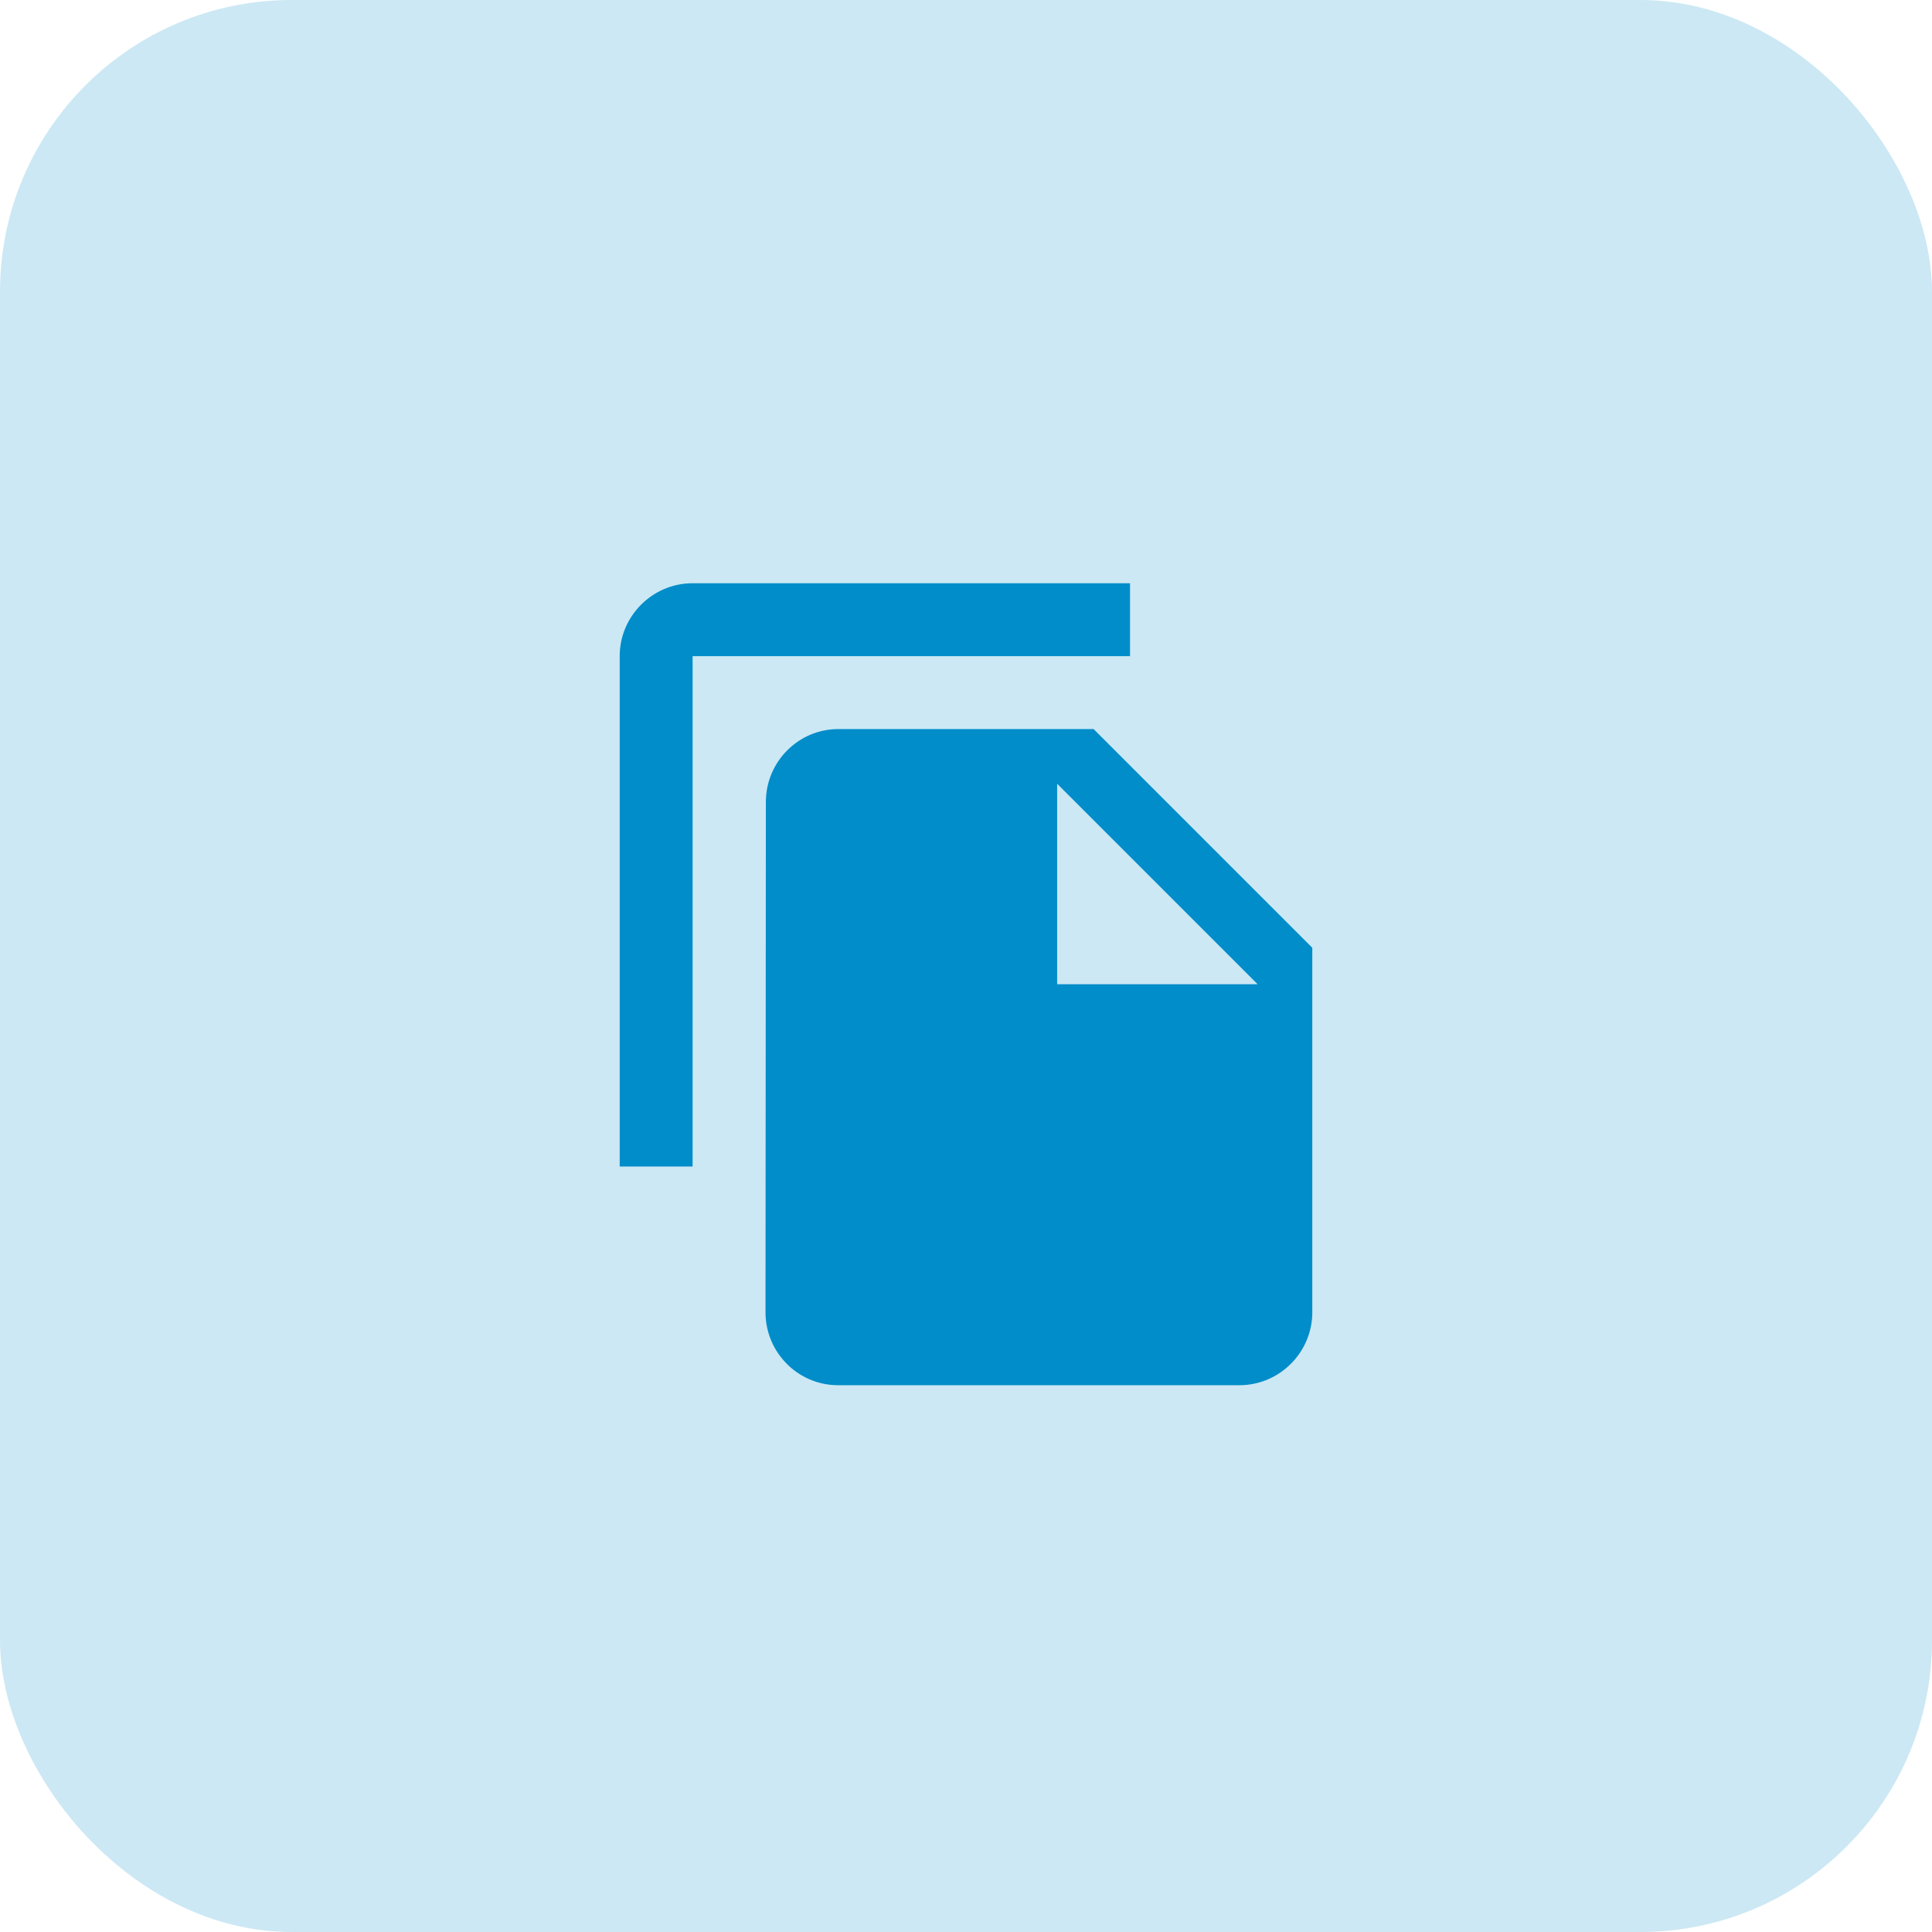
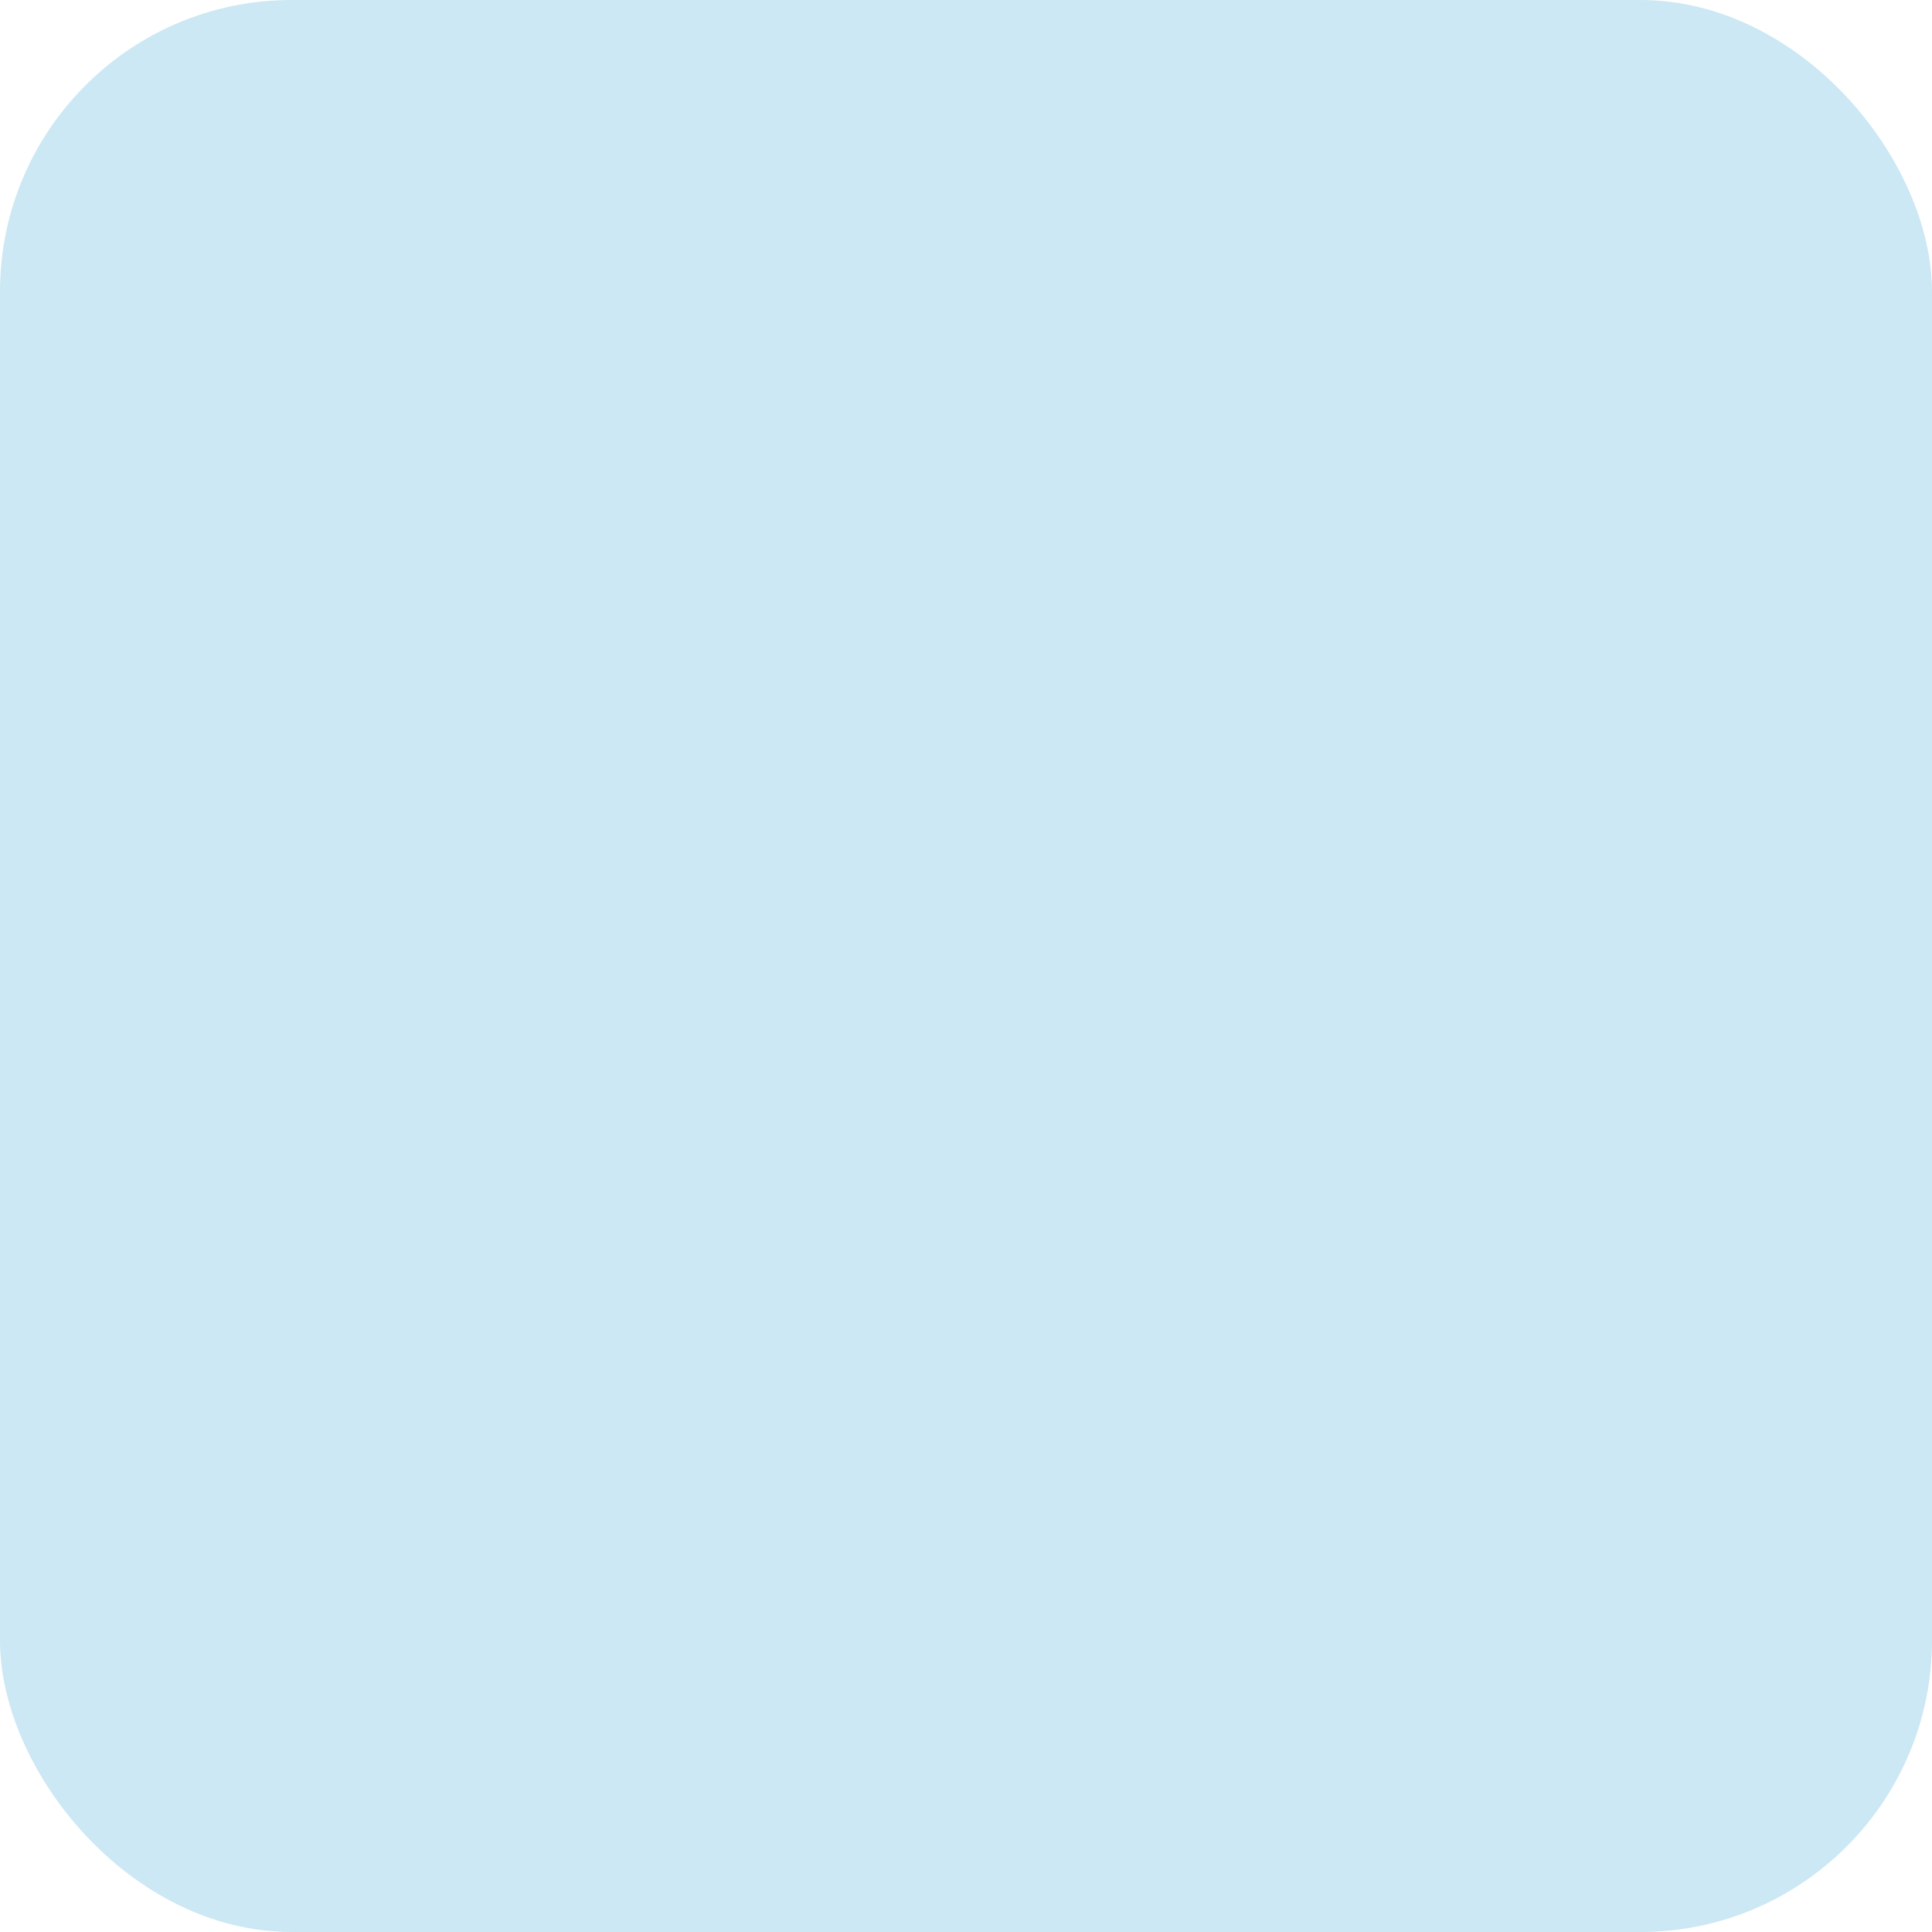
<svg xmlns="http://www.w3.org/2000/svg" width="53" height="53" viewBox="0 0 53 53" fill="none">
  <rect width="53" height="53" rx="8" fill="#008DC9" fill-opacity="0.2" />
  <g clip-path="url(#clip0_210_15971)">
-     <path d="M31 16H19C17.9 16 17 16.9 17 18V32H19V18H31V16ZM30 20L36 26V36C36 37.1 35.1 38 34 38H22.99C21.89 38 21 37.1 21 36L21.01 22C21.01 20.9 21.9 20 23 20H30ZM29 27H34.5L29 21.5V27Z" fill="#008DC9" />
-   </g>
+     </g>
  <defs>
    <clipPath id="clip0_210_15971">
      <rect width="24" height="24" fill="white" transform="translate(15 15)" />
    </clipPath>
  </defs>
</svg>